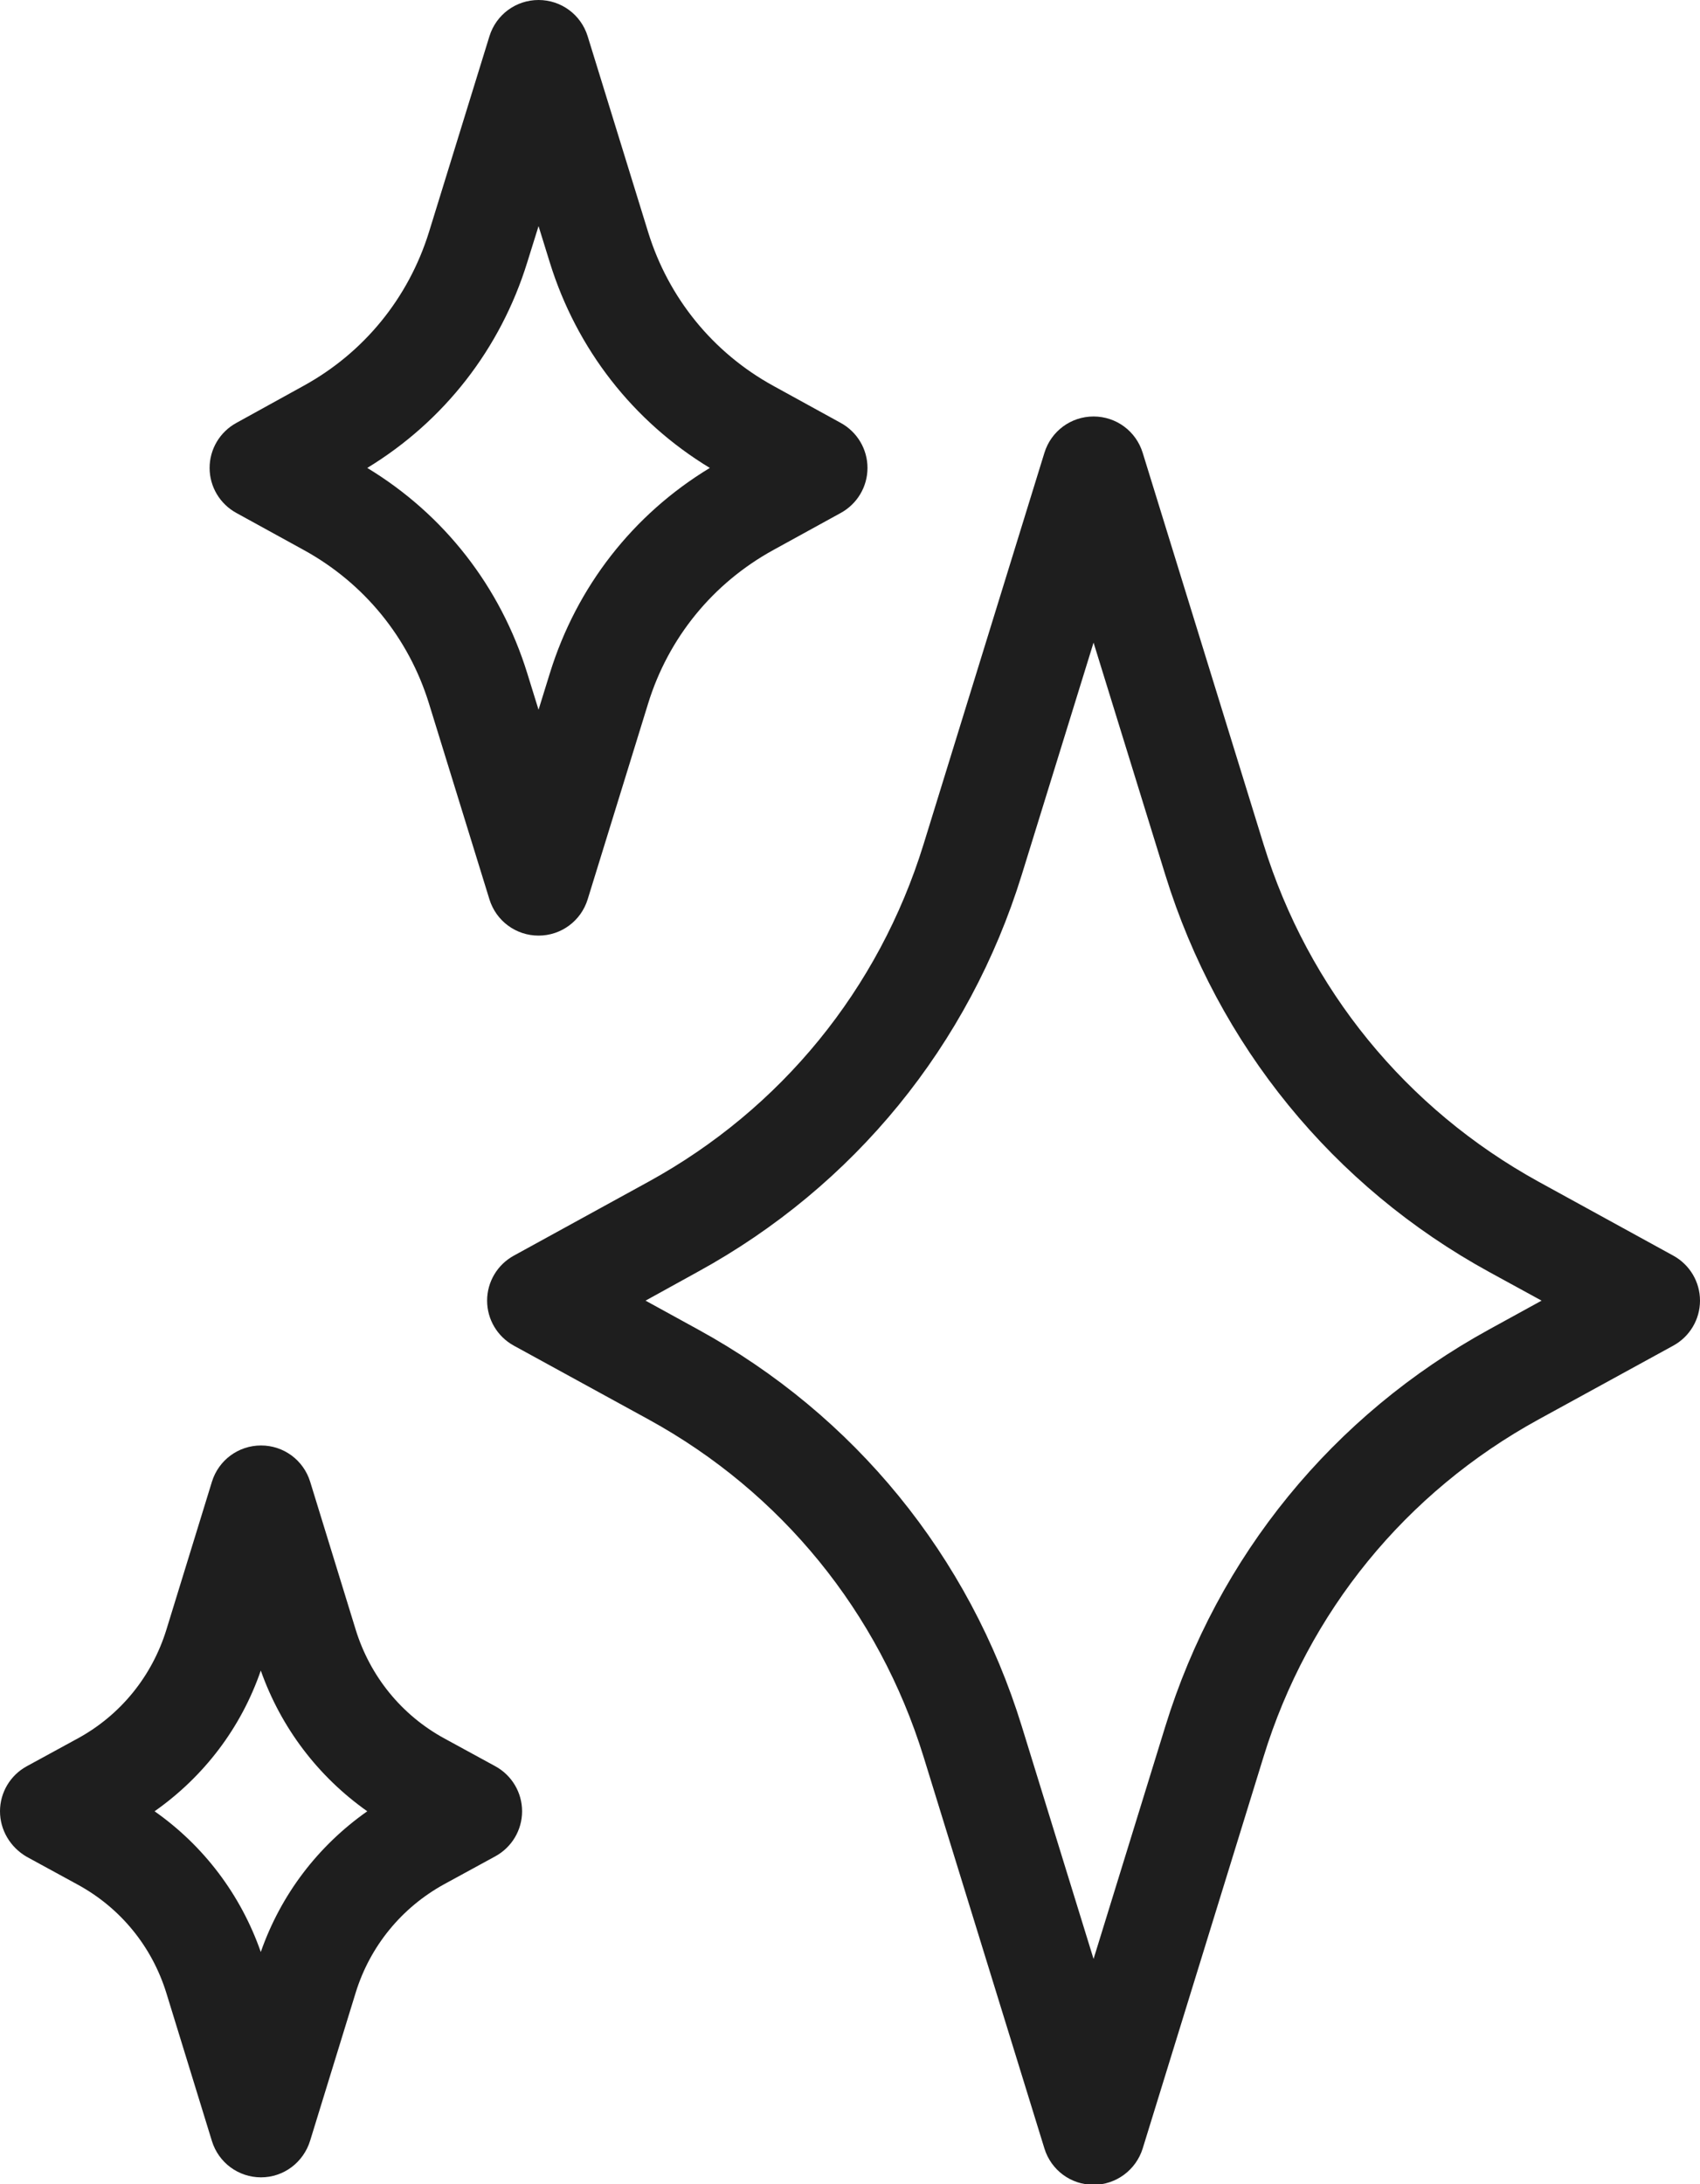
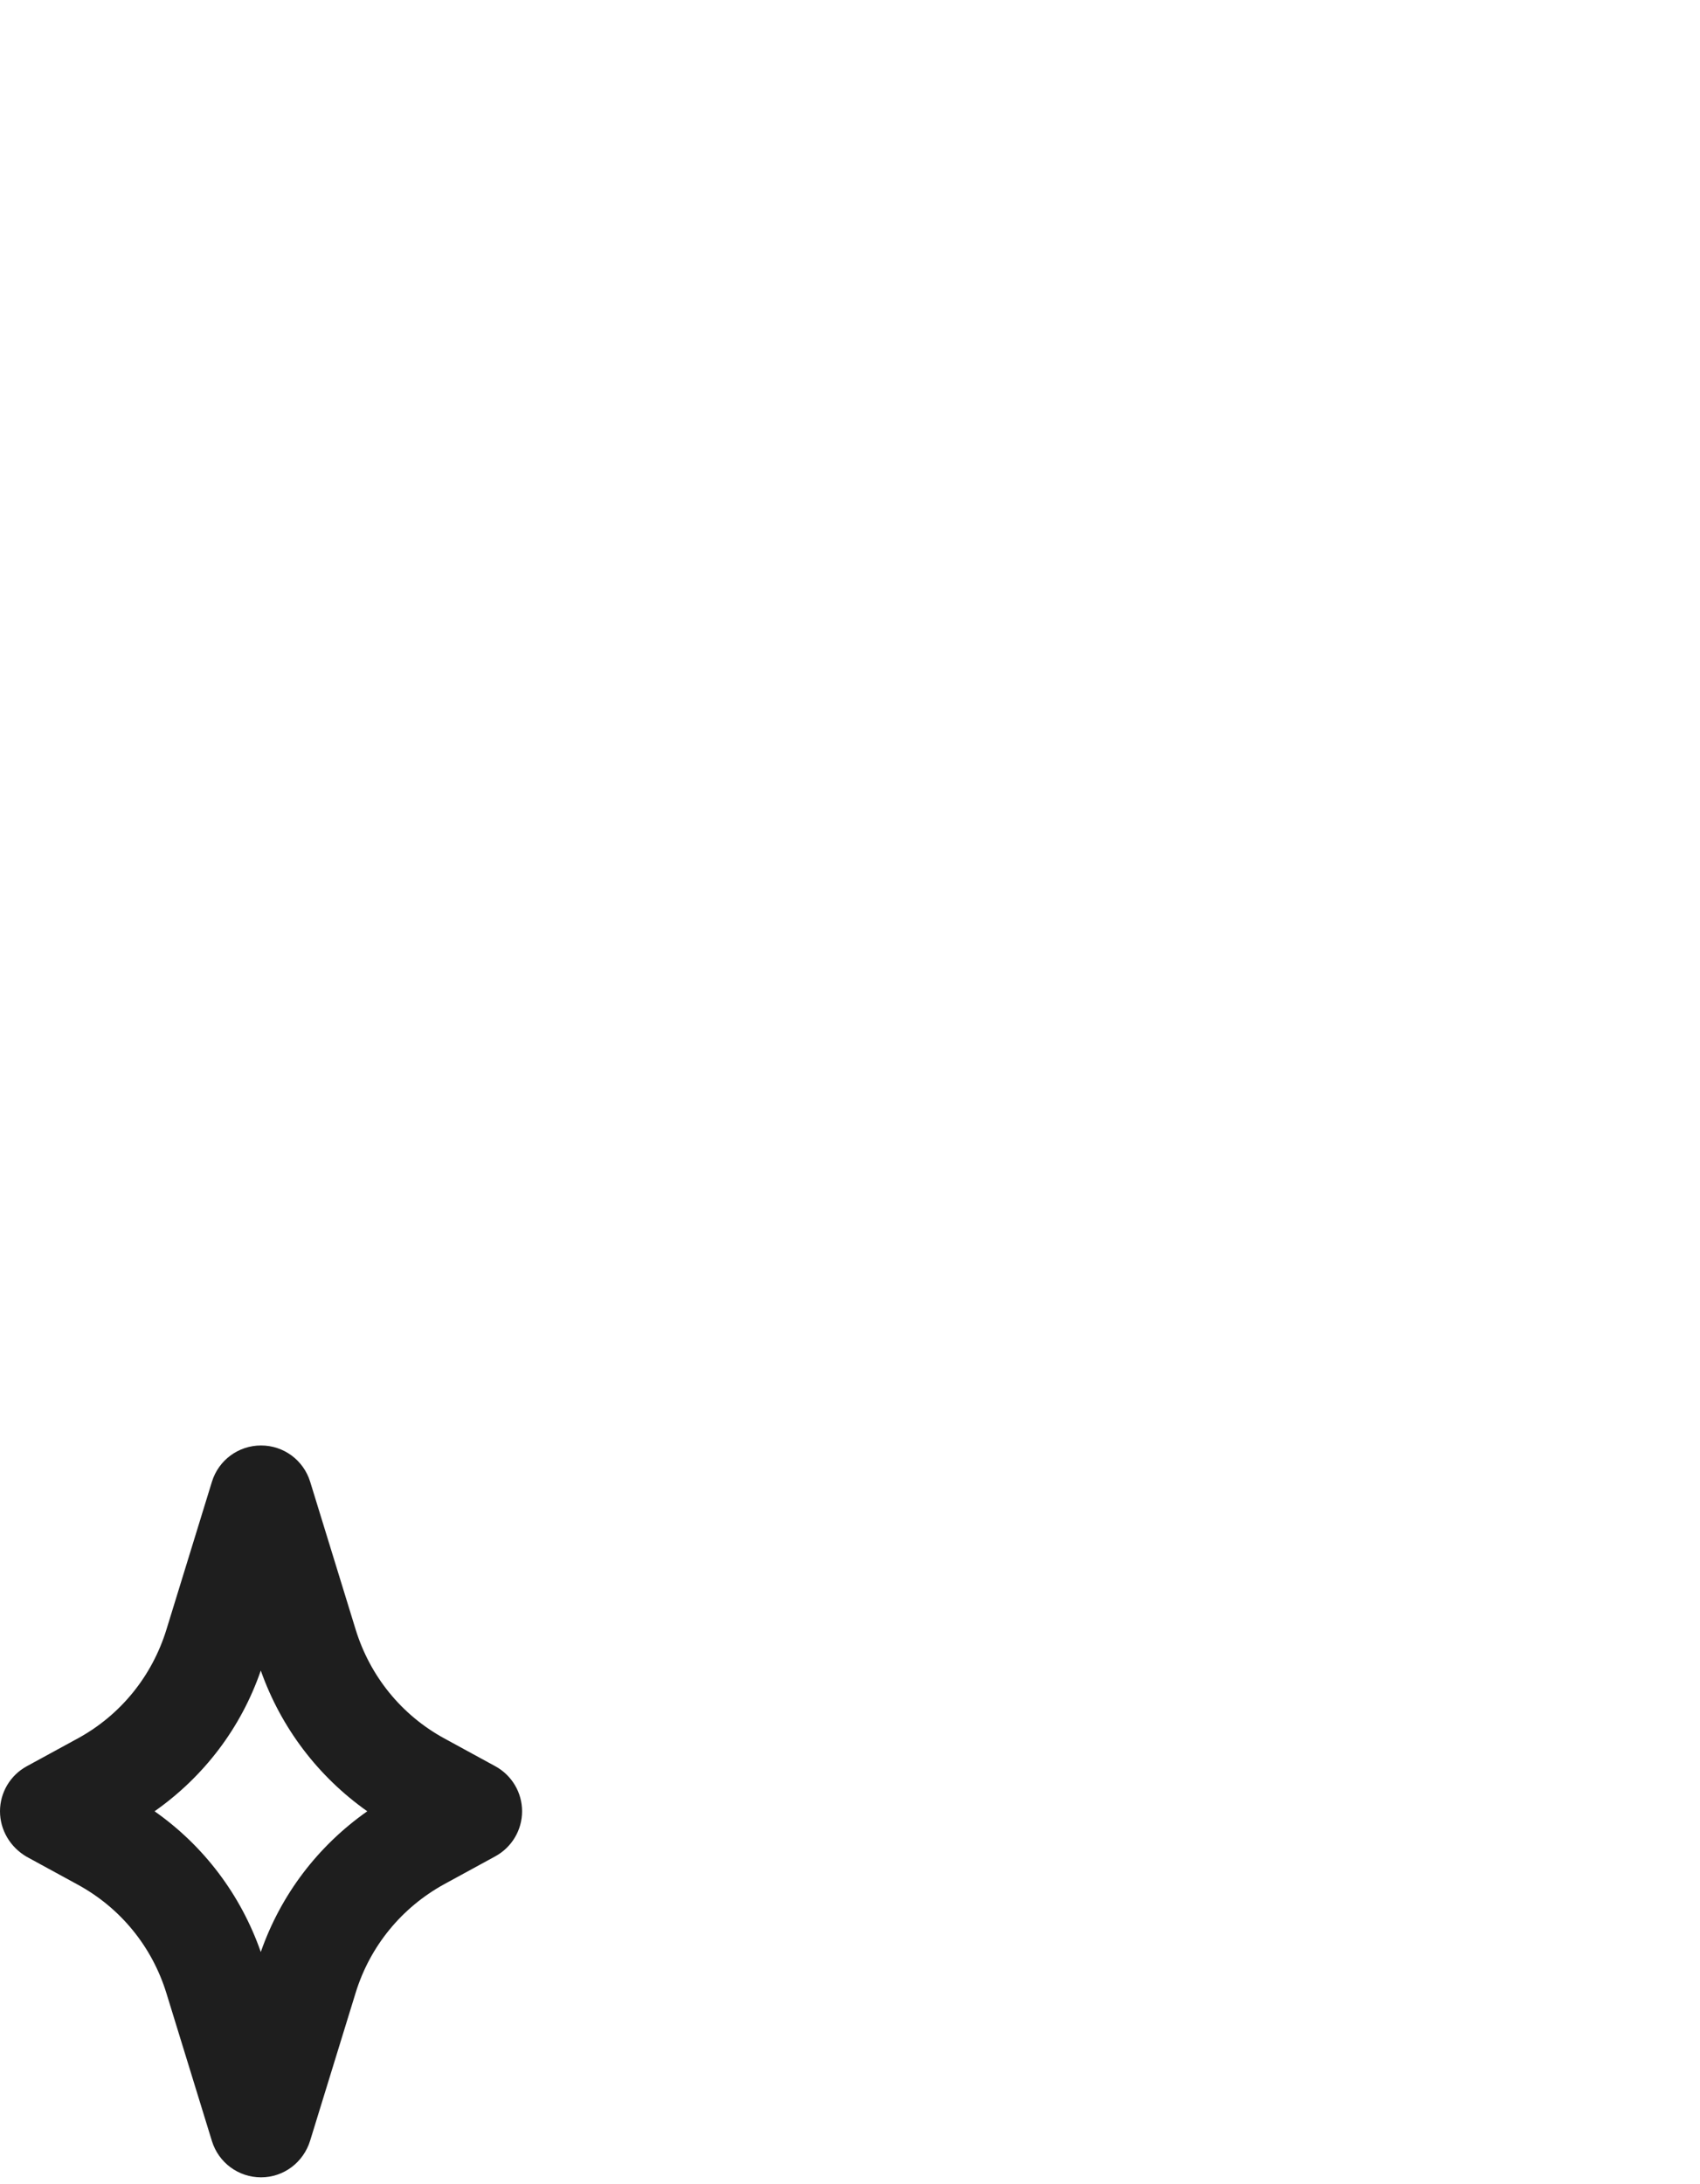
<svg xmlns="http://www.w3.org/2000/svg" fill="#1e1e1e" height="84.9" preserveAspectRatio="xMidYMid meet" version="1" viewBox="0.0 0.0 66.1 84.9" width="66.1" zoomAndPan="magnify">
  <g id="change1_3">
-     <path d="M42.52,84.93c-0.88,0-1.65-0.57-1.91-1.41l-4.7-15.23c-1.74-5.62-5.53-10.28-10.69-13.11l-5.24-2.87 c-0.64-0.35-1.04-1.02-1.04-1.75s0.4-1.4,1.04-1.75l5.23-2.87c5.16-2.83,8.96-7.49,10.7-13.12l4.7-15.22 c0.26-0.84,1.03-1.41,1.91-1.41l0,0c0.88,0,1.65,0.57,1.91,1.41l4.7,15.22c1.74,5.63,5.54,10.28,10.7,13.12l5.23,2.87 c0.64,0.35,1.04,1.02,1.04,1.75s-0.4,1.4-1.04,1.75l-5.24,2.87c-5.16,2.83-8.96,7.48-10.69,13.11l-4.7,15.23 C44.17,84.35,43.4,84.93,42.52,84.93z M25.1,50.56l2.04,1.12c6.08,3.33,10.55,8.81,12.59,15.43l2.79,9.04l2.79-9.04 c2.04-6.62,6.52-12.1,12.59-15.43l2.04-1.12l-2.03-1.11c-6.08-3.33-10.55-8.82-12.6-15.44l-2.79-9.03L39.73,34 c-2.05,6.63-6.52,12.11-12.6,15.44L25.1,50.56z" fill="inherit" />
-   </g>
+     </g>
  <g id="change1_2">
-     <path d="M20.94,36.37c-0.88,0-1.65-0.57-1.91-1.41l-2.35-7.61c-0.79-2.56-2.52-4.68-4.87-5.97l-2.62-1.44 c-0.64-0.35-1.04-1.02-1.04-1.75c0-0.73,0.4-1.4,1.04-1.75L11.8,15c2.35-1.29,4.08-3.41,4.88-5.98l2.35-7.61 C19.29,0.57,20.06,0,20.94,0l0,0c0.88,0,1.65,0.57,1.91,1.41l2.35,7.61c0.79,2.56,2.52,4.69,4.87,5.98l2.62,1.44 c0.64,0.35,1.04,1.02,1.04,1.75s-0.4,1.4-1.04,1.75l-2.62,1.44c-2.35,1.29-4.08,3.41-4.87,5.97l-2.35,7.61 C22.59,35.8,21.82,36.37,20.94,36.37z M14.28,18.19c2.99,1.81,5.18,4.62,6.22,7.98l0.44,1.42l0.44-1.42 c1.04-3.36,3.23-6.17,6.22-7.98c-2.99-1.81-5.18-4.63-6.22-7.98l-0.44-1.42L20.5,10.2C19.46,13.56,17.27,16.37,14.28,18.19z" fill="inherit" />
-   </g>
+     </g>
  <g id="change1_1">
    <path d="M10.15,84.64c-0.88,0-1.65-0.57-1.91-1.41l-1.77-5.75c-0.56-1.81-1.78-3.31-3.45-4.22l-1.98-1.08 C0.4,71.81,0,71.14,0,70.41s0.4-1.4,1.04-1.75l1.98-1.08c1.67-0.91,2.89-2.42,3.45-4.23l1.77-5.75c0.26-0.84,1.03-1.41,1.91-1.41 s1.65,0.57,1.91,1.41l1.77,5.75c0.56,1.81,1.78,3.32,3.45,4.23l1.98,1.08c0.64,0.35,1.04,1.02,1.04,1.75s-0.4,1.4-1.04,1.75 l-1.98,1.08c-1.66,0.91-2.89,2.41-3.45,4.22l-1.77,5.75C11.8,84.06,11.03,84.64,10.15,84.64z M6.01,70.41 c1.91,1.34,3.35,3.24,4.13,5.47c0.78-2.23,2.22-4.12,4.14-5.47c-1.91-1.35-3.35-3.24-4.14-5.47C9.37,67.17,7.93,69.06,6.01,70.41z" fill="inherit" />
  </g>
</svg>